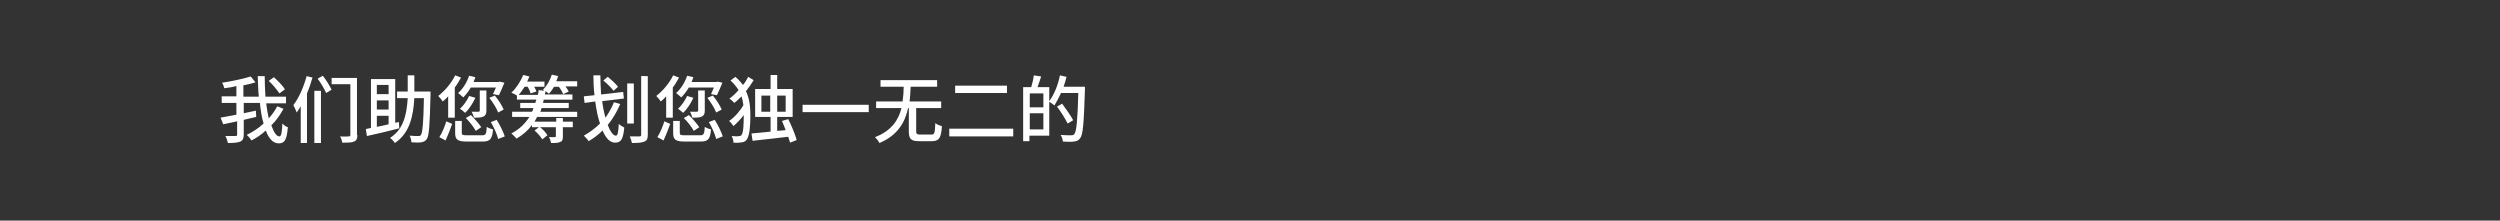
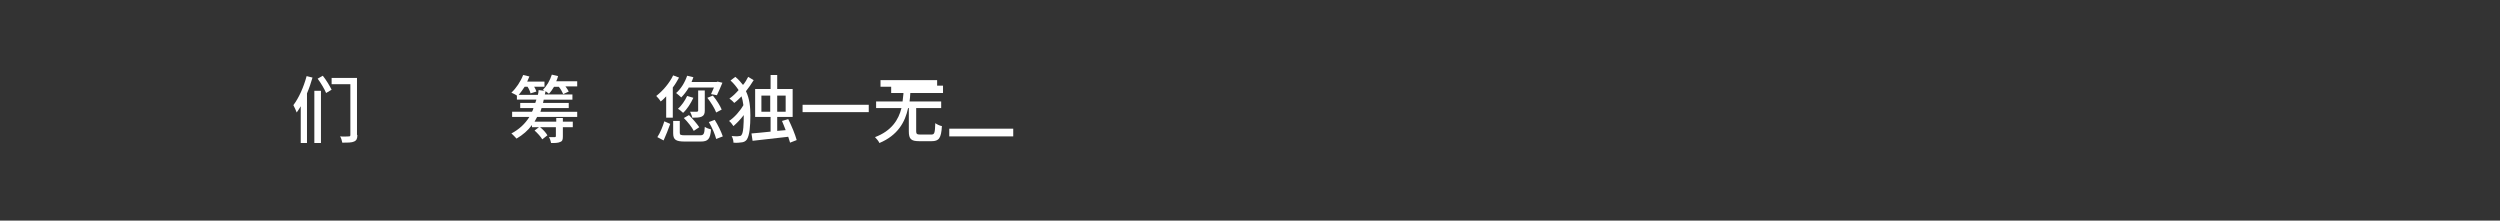
<svg xmlns="http://www.w3.org/2000/svg" viewBox="0 0 680 60">
  <rect x="0" y="0" width="680" height="60" fill="#333333" stroke="none" />
  <g fill="#fff">
-     <path d="m77.1 29.6c-.9 1.7-2 3.2-3.3 4.5.7 1.9 1.4 3 2.2 3 .5 0 .7-1 .8-3.5.4.4 1 .9 1.5 1-.3 3.5-.9 4.4-2.5 4.4-1.5 0-2.7-1.3-3.5-3.5-1.2 1.1-2.5 2-3.9 2.7-.3-.5-.8-1.1-1.3-1.5 1.6-.8 3.2-1.8 4.6-3.1-.5-1.6-.8-3.5-1-5.6h-4.4v2.8l3.3-.7.1 1.7c-1.1.3-2.3.5-3.4.8v4c0 1.1-.3 1.6-.9 1.9-.7.3-1.8.4-3.4.4-.1-.5-.4-1.4-.7-1.9h2.7c.4 0 .5-.1.5-.4v-3.6c-1.4.3-2.7.6-3.8.8l-.7-1.8c1.2-.2 2.7-.5 4.3-.8v-3.2h-4v-1.8h4v-2.8c-1.1.3-2.3.5-3.3.6-.1-.4-.3-1.1-.6-1.5 2.7-.4 5.9-1.1 7.8-1.7l1.3 1.6c-1 .3-2.1.6-3.3.8v3.1h4.2c-.2-1.8-.2-3.7-.3-5.6h1.9c0 1.9.1 3.8.2 5.6h5.6v1.8h-5.4c.2 1.5.4 2.8.7 4.1.9-1 1.7-2.1 2.3-3.3zm-1.1-4.2c-.6-.9-1.8-2.4-2.9-3.4l1.4-1c1.1 1 2.4 2.3 3 3.3z" />
    <path d="m85 21.1c-.4 1.4-.9 2.9-1.5 4.3v13.5h-1.7v-10c-.4.6-.7 1.2-1.1 1.7-.2-.5-.6-1.5-.9-2 1.5-2 2.8-4.9 3.6-7.9zm.5 3.6h1.8v14.2h-1.8zm2.3-4.1c.9 1.1 1.9 2.8 2.4 3.8l-1.5.9c-.4-1-1.4-2.7-2.3-3.9zm9.4 16.1c0 1-.2 1.5-.9 1.8-.6.3-1.7.3-3.2.3-.1-.5-.3-1.3-.6-1.7 1 .1 2.1 0 2.4 0s.4-.1.4-.4v-13.8h-5.1v-1.7h6.9v15.5z" />
-     <path d="m108.6 34.9c-3.1.8-6.4 1.6-8.8 2.1l-.3-1.9c.4-.1.9-.2 1.4-.3v-13.3h6.6v11.9l1-.2zm-6.1-11.8v2.5h3.2v-2.5zm3.2 4.2h-3.2v2.5h3.2zm-3.2 7.2c1-.2 2.1-.4 3.2-.7v-2.3h-3.2zm14.6-9.6v.9c-.2 8.3-.4 11.2-1 12-.4.6-.9.8-1.5.9s-1.7.1-2.7 0c0-.5-.2-1.3-.5-1.8 1 .1 2 .1 2.4.1.3 0 .5 0 .7-.3.4-.6.7-3.2.8-10h-2.6c-.3 5.2-1.4 9.6-5.3 12.2-.3-.5-.9-1.1-1.3-1.4 3.6-2.3 4.5-6.1 4.8-10.8h-2.9v-1.8h2.9c0-1.4 0-2.9 0-4.4h1.8v4.4z" />
-     <path d="m122.1 26c-.6.6-1.1 1.2-1.7 1.6-.2-.4-.8-1.1-1.2-1.5 1.8-1.4 3.6-3.5 4.6-5.6l1.6.6c-.5.9-1 1.8-1.7 2.7v8.2h-1.8v-6zm-2.6 11.3c.8-1.2 1.5-3 1.9-4.3l1.6.7c-.5 1.4-1.2 3.2-1.8 4.5zm11.6-.5c1 0 1.2-.3 1.3-2.3.4.3 1.2.6 1.7.7-.2 2.6-.8 3.3-2.8 3.3h-4.3c-2.5 0-3.2-.5-3.2-2.3v-3.3h1.8v3.2c0 .6.2.7 1.5.7zm-3.1-12.9c-.6 1-1.3 1.9-2 2.6-.3-.3-1-.9-1.4-1.2 1.3-1.1 2.4-2.9 3-4.7l1.7.4c-.2.5-.3.9-.5 1.3h6.8l.3-.1 1.3.3c-.5 1.2-1.1 2.6-1.5 3.4l-1.6-.3c.2-.5.5-1.1.8-1.8h-6.9zm1.3 2.7c-.7 1.5-1.7 3.1-2.8 4.1-.3-.3-1-.9-1.4-1.1 1-.9 1.9-2.2 2.5-3.5zm.1 9c-.5-1-1.6-2.4-2.7-3.5l1.4-.8c1 1 2.2 2.4 2.8 3.3zm2.9-5.5c0 .8-.2 1.3-.8 1.6s-1.4.3-2.6.3c-.1-.5-.4-1.2-.6-1.6h1.9s.3-.1.3-.3v-5.5h1.8zm2.3-4.1c1 1.2 2 2.8 2.4 3.8l-1.5.8c-.4-1.1-1.4-2.7-2.4-4zm.5 6.6c.9 1.4 1.8 3.3 2.2 4.5l-1.8.7c-.3-1.2-1.1-3.1-2-4.6z" />
    <path d="m146.1 31.8c-.2.4-.5.9-.7 1.3h5.9v-1h1.8v1h2.7v1.5h-2.7v2.5c0 .8-.1 1.3-.7 1.5-.6.3-1.4.3-2.5.3-.1-.5-.3-1.2-.6-1.6h1.6c.2 0 .3-.1.3-.3v-2.4h-4.3c.8.6 1.6 1.5 2 2.2l-1.4 1.1c-.4-.7-1.3-1.7-2.1-2.4l1.2-.9h-1.9v-.6c-1.1 1.5-2.5 2.7-4.2 3.7-.3-.3-.9-1-1.4-1.4 2.1-1.1 3.7-2.6 4.9-4.5h-4.7v-1.4h5.4c.2-.3.3-.6.4-1h-3.6v-1.4h4.1c.1-.3.2-.6.3-.9h-5.3v-1.1c-.4-.3-1.1-.6-1.5-.8 1.3-1.2 2.5-3 3.2-4.8l1.7.4c-.2.5-.4.9-.6 1.4h4.7v1.4h-2.8c.3.5.5.9.6 1.3l-1.6.5c-.1-.5-.4-1.2-.8-1.8h-.8c-.5.8-1.1 1.6-1.6 2.2h5.2c.1-.4.2-.8.2-1.3l1.6.2c-.2-.1-.3-.2-.4-.3 1-1 1.9-2.5 2.4-4.1l1.7.4c-.1.5-.3.9-.5 1.4h5.7v1.4h-3.2c.4.5.7 1 .9 1.4l-1.5.7c-.2-.5-.7-1.4-1.2-2h-1.3c-.4.7-.9 1.4-1.4 1.9-.2-.2-.5-.4-.9-.7-.1.3-.1.6-.2.9h7.5v1.4h-7.8c-.1.3-.1.6-.2.9h7v1.4h-7.4c-.1.3-.2.6-.3 1h10v1.4h-10.9z" />
-     <path d="m163.8 27.5c.2 1.7.5 3.2.9 4.5.9-1.3 1.7-2.7 2.3-4.2l1.7.5c-.9 2.1-2 4-3.4 5.7.7 1.8 1.5 2.9 2.2 2.9.5 0 .7-.9.8-3.2.4.4 1.1.8 1.5 1-.3 3.2-.9 4.1-2.5 4.1-1.4 0-2.5-1.2-3.4-3.3-1.1 1.1-2.4 2.1-3.8 2.9-.2-.4-.9-1.1-1.3-1.5 1.6-.9 3.1-2 4.4-3.3-.6-1.7-1-3.8-1.3-6l-2.9.4-.2-1.8 2.9-.3c-.2-1.7-.3-3.6-.3-5.4h1.9c0 1.8.1 3.5.2 5.2l6-.7.2 1.8zm3.1-2.8c-.6-.8-1.8-2-2.8-2.8l1.2-1c1 .8 2.2 1.9 2.8 2.7zm5.5 8.9h-1.8v-10.9h1.8zm3.8-12.9v15.9c0 1.1-.2 1.6-.9 1.9s-1.7.4-3.4.4c-.1-.5-.4-1.3-.6-1.8h2.6c.4 0 .5-.1.5-.5v-15.9z" />
    <path d="m181.4 26c-.6.6-1.1 1.2-1.7 1.6-.2-.4-.8-1.1-1.2-1.5 1.8-1.4 3.6-3.5 4.6-5.6l1.6.6c-.5.9-1 1.8-1.7 2.7v8.2h-1.8v-6zm-2.6 11.3c.8-1.2 1.5-3 1.9-4.3l1.6.7c-.5 1.4-1.2 3.2-1.8 4.5zm11.6-.5c1 0 1.2-.3 1.3-2.3.4.3 1.2.6 1.7.7-.2 2.6-.8 3.3-2.8 3.3h-4.3c-2.5 0-3.2-.5-3.2-2.3v-3.3h1.8v3.2c0 .6.2.7 1.5.7zm-3.1-12.9c-.6 1-1.3 1.9-2 2.6-.3-.3-1-.9-1.4-1.2 1.3-1.1 2.4-2.9 3-4.7l1.7.4c-.2.5-.3.9-.5 1.3h6.8l.3-.1 1.3.3c-.5 1.2-1.1 2.6-1.5 3.4l-1.6-.3c.2-.5.5-1.1.8-1.8h-6.9zm1.3 2.7c-.7 1.5-1.7 3.1-2.8 4.1-.3-.3-1-.9-1.4-1.1 1-.9 1.9-2.2 2.5-3.5zm.1 9c-.5-1-1.6-2.4-2.7-3.5l1.4-.8c1 1 2.2 2.4 2.8 3.3zm3-5.5c0 .8-.2 1.3-.8 1.6s-1.4.3-2.6.3c-.1-.5-.4-1.2-.6-1.6h1.9s.3-.1.3-.3v-5.5h1.8zm2.2-4.1c1 1.2 2 2.8 2.4 3.8l-1.5.8c-.4-1.1-1.4-2.7-2.4-4zm.5 6.6c.9 1.4 1.8 3.3 2.2 4.5l-1.8.7c-.3-1.2-1.1-3.1-2-4.6z" />
    <path d="m205 21.8c-.6 1-1.3 2-2.1 3 1 2.1 1.2 4.3 1.2 6.6 0 2.8-.2 5.5-1 6.6-.3.4-.7.6-1.2.7-.7.1-1.5.2-2.4.1 0-.6-.2-1.3-.5-1.8.9.1 1.7.1 2.1 0 .3 0 .5-.1.6-.3.5-.6.6-2.9.6-5.4-.9 1.2-1.9 2.2-2.8 3-.3-.5-.8-1.1-1.2-1.4 1.4-.9 3-2.7 3.9-4.3-.1-.9-.3-1.7-.5-2.4-.7.7-1.3 1.3-2 1.8-.3-.4-.9-.9-1.3-1.2.9-.6 1.7-1.4 2.5-2.3-.6-.9-1.3-1.8-2.2-2.6l1.3-1c.9.7 1.5 1.5 2.1 2.2.6-.7 1-1.4 1.4-2.2zm9.9 17c-.1-.4-.3-1-.5-1.6-3.5.4-7.1.8-9.7 1.1l-.3-2c1.4-.1 3.2-.3 5.2-.5v-4h-4.2v-7.6h4.2v-3.8h1.8v3.8h4.2v7.6h-4.2v3.8l2.3-.2c-.3-.9-.7-1.7-1-2.5l1.7-.5c.9 1.8 1.9 4.2 2.3 5.7zm-5.4-8.5v-4.3h-2.4v4.4h2.4zm1.9-4.3v4.4h2.3v-4.4z" />
    <path d="m236.3 28.5v2h-18v-2z" />
    <path d="m253.3 36.6c.9 0 1-.4 1.1-3.1.4.3 1.2.7 1.8.8-.2 3.3-.8 4.1-2.8 4.1h-3.4c-2.2 0-2.8-.6-2.8-2.7v-6.3h-.2c-.8 3.8-2.8 7.4-7.8 9.5-.2-.5-.8-1.2-1.2-1.6 4.5-1.7 6.4-4.7 7.2-7.9h-6.9v-1.8h7.2c.2-1.3.3-2.7.3-4h-6.3v-1.8h15.4v1.8h-7.2c-.1 1.3-.1 2.6-.3 4h8.6v1.8h-6.8v6.3c0 .7.2.9 1.1.9z" />
-     <path d="m275.6 35v2.1h-17.4v-2.1zm-1.7-11.7v2h-14.1v-2z" />
-     <path d="m295.1 23.6v.9c-.3 9-.5 12.1-1.3 13.1-.5.7-1 .8-1.7.9s-1.9.1-3 0c0-.5-.3-1.3-.6-1.8 1.3.1 2.4.1 2.9.1.4 0 .6-.1.8-.3.6-.7.9-3.7 1.1-11.2h-4.7c-.6 1.3-1.2 2.4-1.8 3.4-.3-.3-1-.8-1.4-1v9.2h-5.4v1.5h-1.7v-14.7h2.2c.3-1 .6-2.3.7-3.2l2 .3c-.3 1-.7 2.1-1 2.9h3.2v3.8c1.3-1.7 2.4-4.4 2.9-7l1.8.4c-.2.9-.5 1.8-.8 2.7zm-15 1.8v3.8h3.7v-3.8zm3.7 9.8v-4.4h-3.7v4.4zm6.6-1.6c-.6-1.2-1.8-3.2-2.9-4.6l1.4-.8c1 1.4 2.4 3.3 3 4.5z" />
+     <path d="m275.6 35v2.1h-17.4v-2.1m-1.7-11.7v2h-14.1v-2z" />
  </g>
</svg>